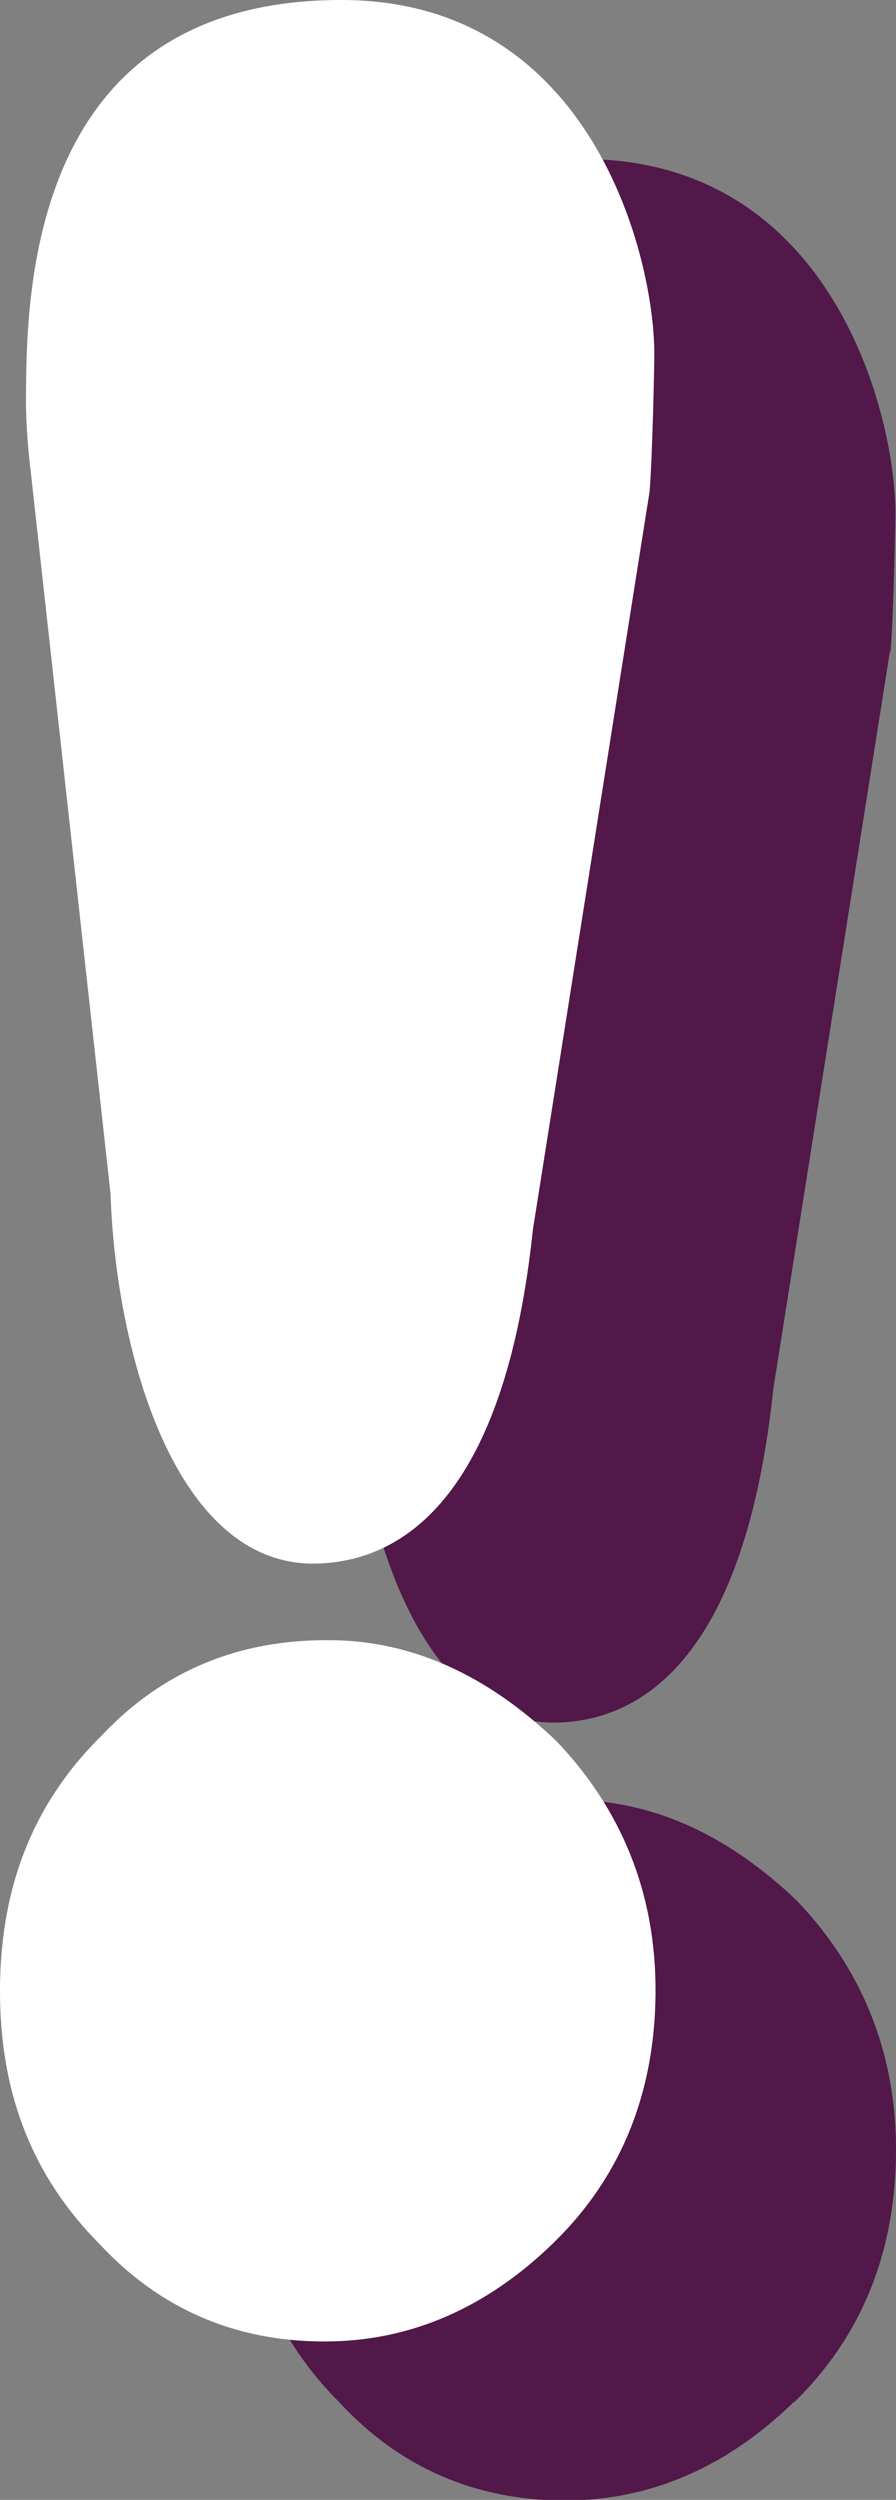
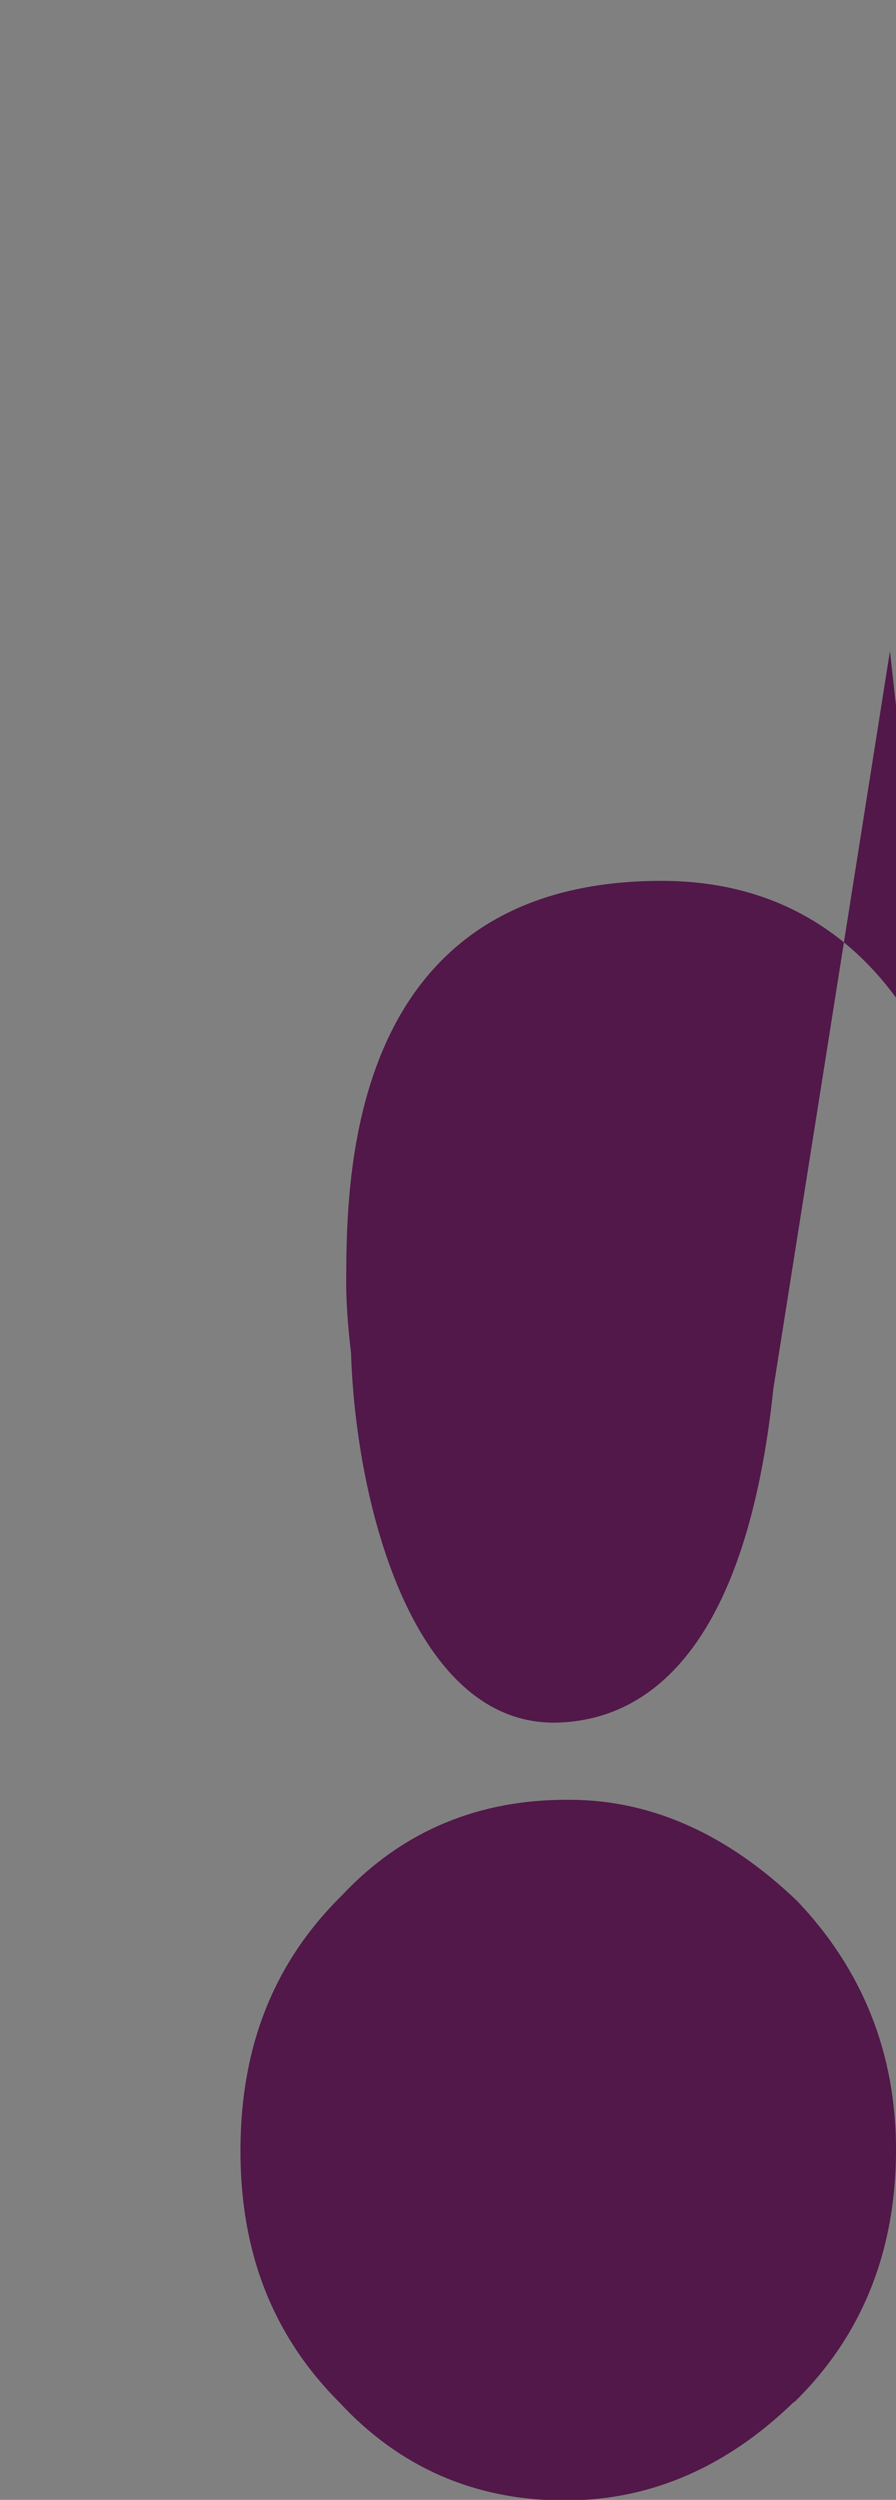
<svg xmlns="http://www.w3.org/2000/svg" data-name="レイヤー 2" viewBox="0 0 14.83 41.35">
  <rect x="0" y="0" width="14.83" height="41.35" fill="#808080" stroke="none" />
  <g data-name="アバウト＋対象者">
-     <path d="M13.14 39.73c-1.09 1.06-2.35 1.63-3.79 1.63-1.49 0-2.74-.55-3.73-1.62-1.12-1.12-1.65-2.51-1.64-4.21s.56-3.08 1.69-4.19c1-1.06 2.26-1.58 3.75-1.57 1.4 0 2.65.6 3.77 1.67 1.07 1.12 1.65 2.51 1.64 4.16-.01 1.7-.6 3.08-1.69 4.14Zm1.59-28.96-1.93 12.2c-.44 4.18-1.98 5.44-3.5 5.52-2.43.14-3.41-3.56-3.49-6.11L4.5 10.44c-.09-.75-.08-1.17-.08-1.22.01-1.65.01-6.59 5.22-6.59 4.16 0 5.19 4.28 5.18 5.88 0 .11-.03 1.68-.08 2.27Z" style="fill:#511849" />
-     <path d="M9.16 37.1c-1.09 1.06-2.35 1.63-3.79 1.63-1.49 0-2.74-.55-3.73-1.62C.52 35.98-.01 34.59 0 32.89s.56-3.08 1.69-4.19c1-1.06 2.26-1.58 3.75-1.57 1.4 0 2.65.6 3.77 1.67 1.07 1.12 1.65 2.51 1.64 4.16-.01 1.7-.6 3.08-1.69 4.14m1.59-28.96-1.93 12.2c-.44 4.18-1.98 5.44-3.5 5.52-2.43.14-3.41-3.56-3.49-6.11L.51 7.81C.42 7.06.43 6.64.43 6.59.44 4.94.44 0 5.65 0c4.16 0 5.19 4.28 5.18 5.88 0 .11-.03 1.68-.08 2.27Z" style="fill:#fff" />
+     <path d="M13.14 39.73c-1.09 1.06-2.35 1.63-3.79 1.63-1.49 0-2.74-.55-3.73-1.62-1.12-1.12-1.65-2.51-1.64-4.21s.56-3.08 1.69-4.19c1-1.06 2.26-1.58 3.75-1.57 1.4 0 2.65.6 3.77 1.67 1.07 1.12 1.65 2.51 1.64 4.16-.01 1.7-.6 3.08-1.69 4.14Zm1.59-28.96-1.93 12.2c-.44 4.18-1.98 5.44-3.5 5.52-2.43.14-3.41-3.56-3.49-6.11c-.09-.75-.08-1.17-.08-1.22.01-1.65.01-6.59 5.22-6.59 4.16 0 5.19 4.28 5.18 5.88 0 .11-.03 1.68-.08 2.27Z" style="fill:#511849" />
  </g>
</svg>